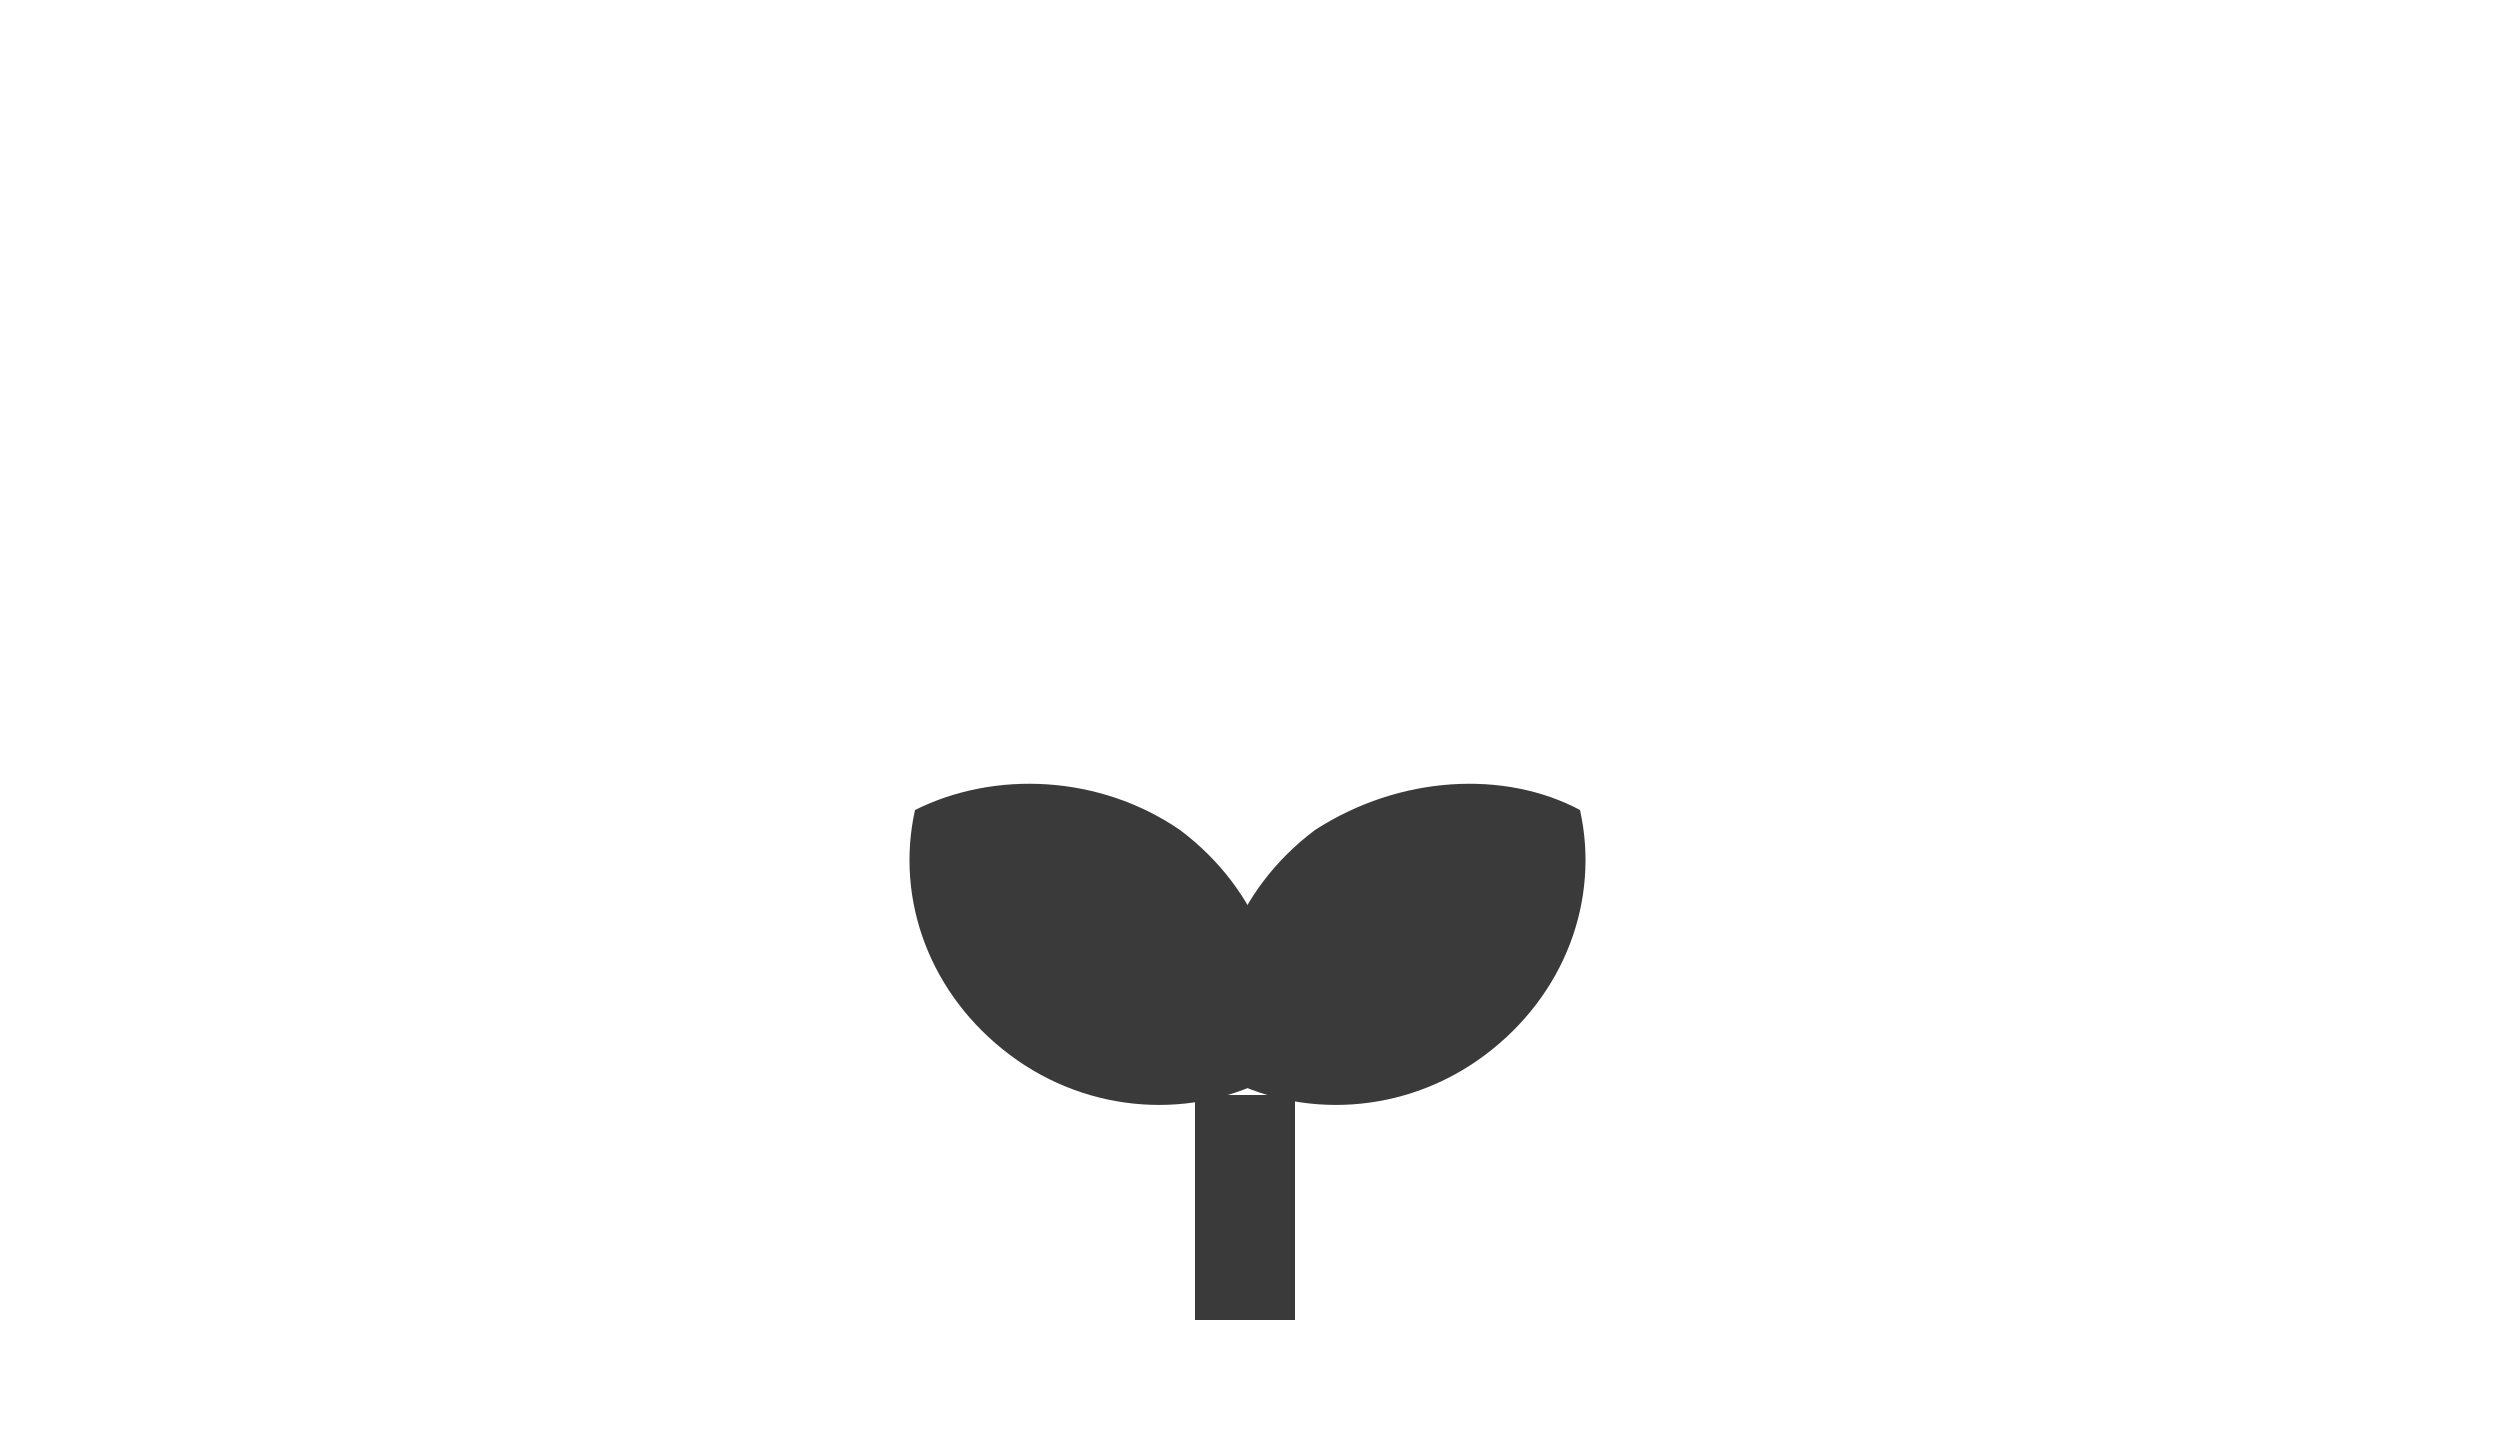
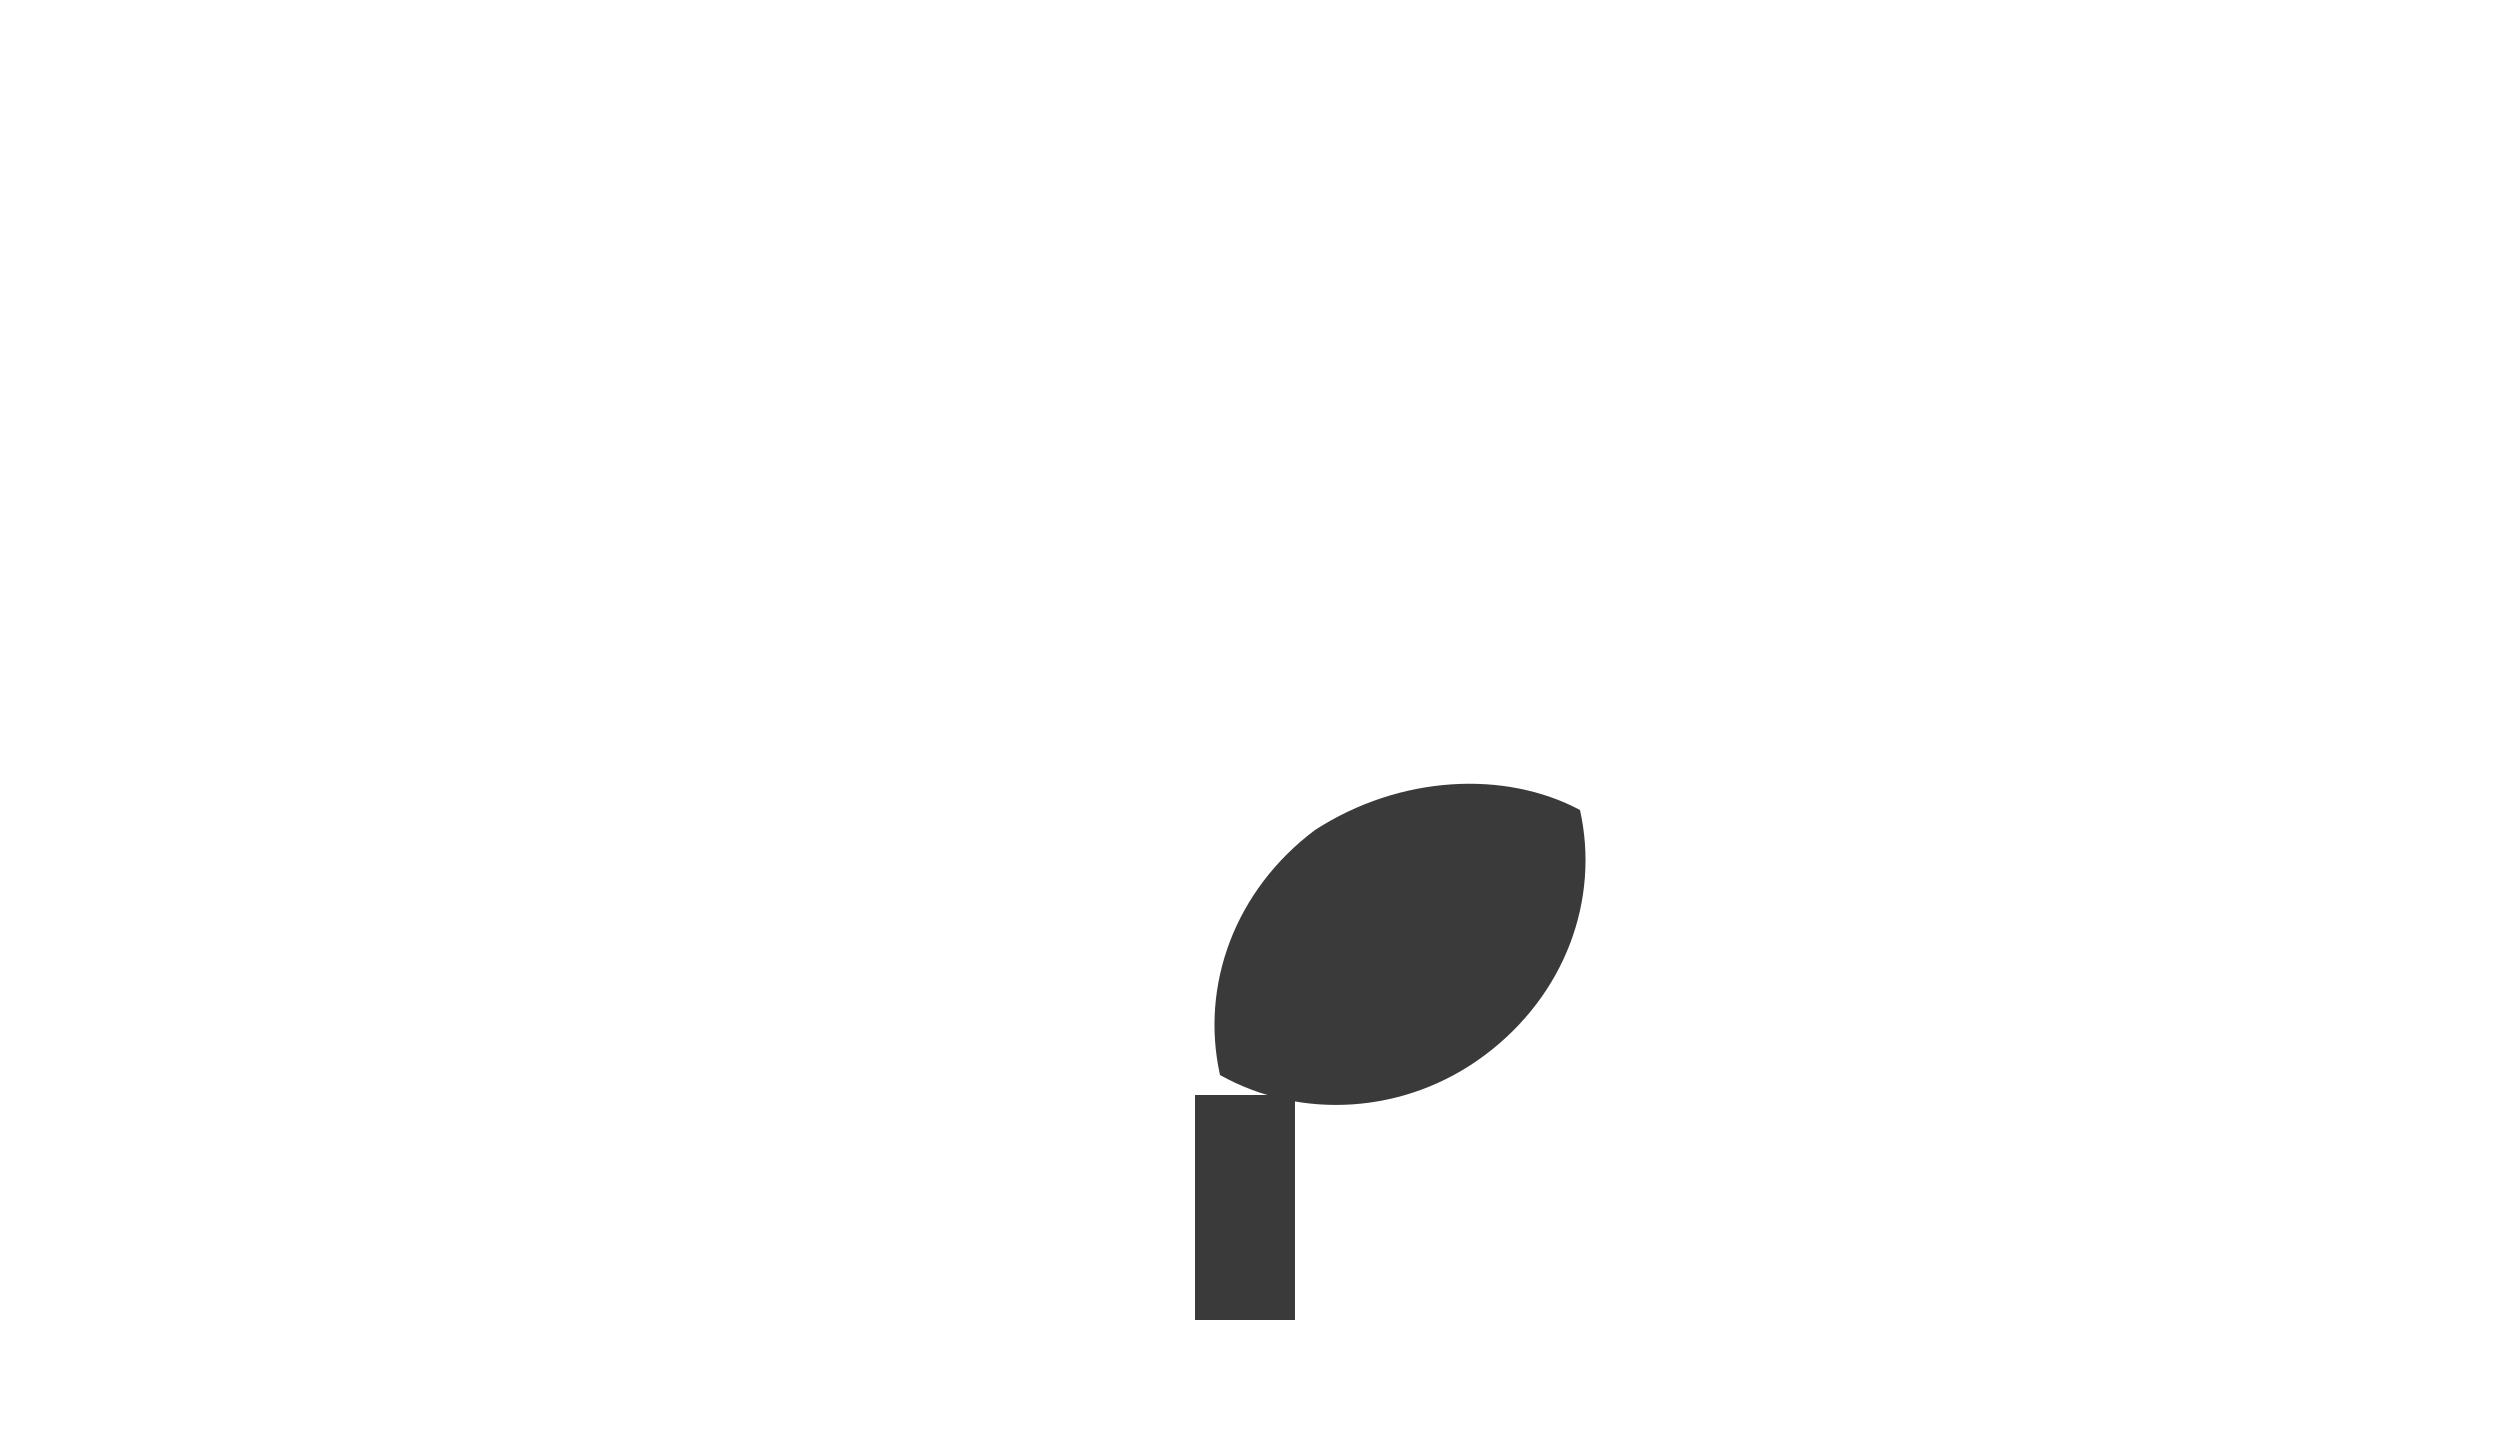
<svg xmlns="http://www.w3.org/2000/svg" version="1.1" id="圖層_1" x="0px" y="0px" viewBox="0 0 50 29" style="enable-background:new 0 0 50 29;" xml:space="preserve">
  <style type="text/css">
	.st0{fill:none;stroke:#3A3A3A;stroke-width:2;}
	.st1{fill-rule:evenodd;clip-rule:evenodd;fill:#3A3A3A;}
</style>
  <path class="st0" d="M24.9,21.9v4.5" />
  <path class="st1" d="M31.6,16.2c0.4,1.8-0.3,3.7-1.9,4.9c-1.6,1.2-3.7,1.3-5.3,0.4c-0.4-1.8,0.3-3.7,1.9-4.9  C28,15.5,30.1,15.4,31.6,16.2z" />
-   <path class="st1" d="M18.3,16.2c-0.4,1.8,0.3,3.7,1.9,4.9c1.6,1.2,3.7,1.3,5.3,0.4c0.4-1.8-0.3-3.7-1.9-4.9  C22,15.5,19.9,15.4,18.3,16.2z" />
</svg>